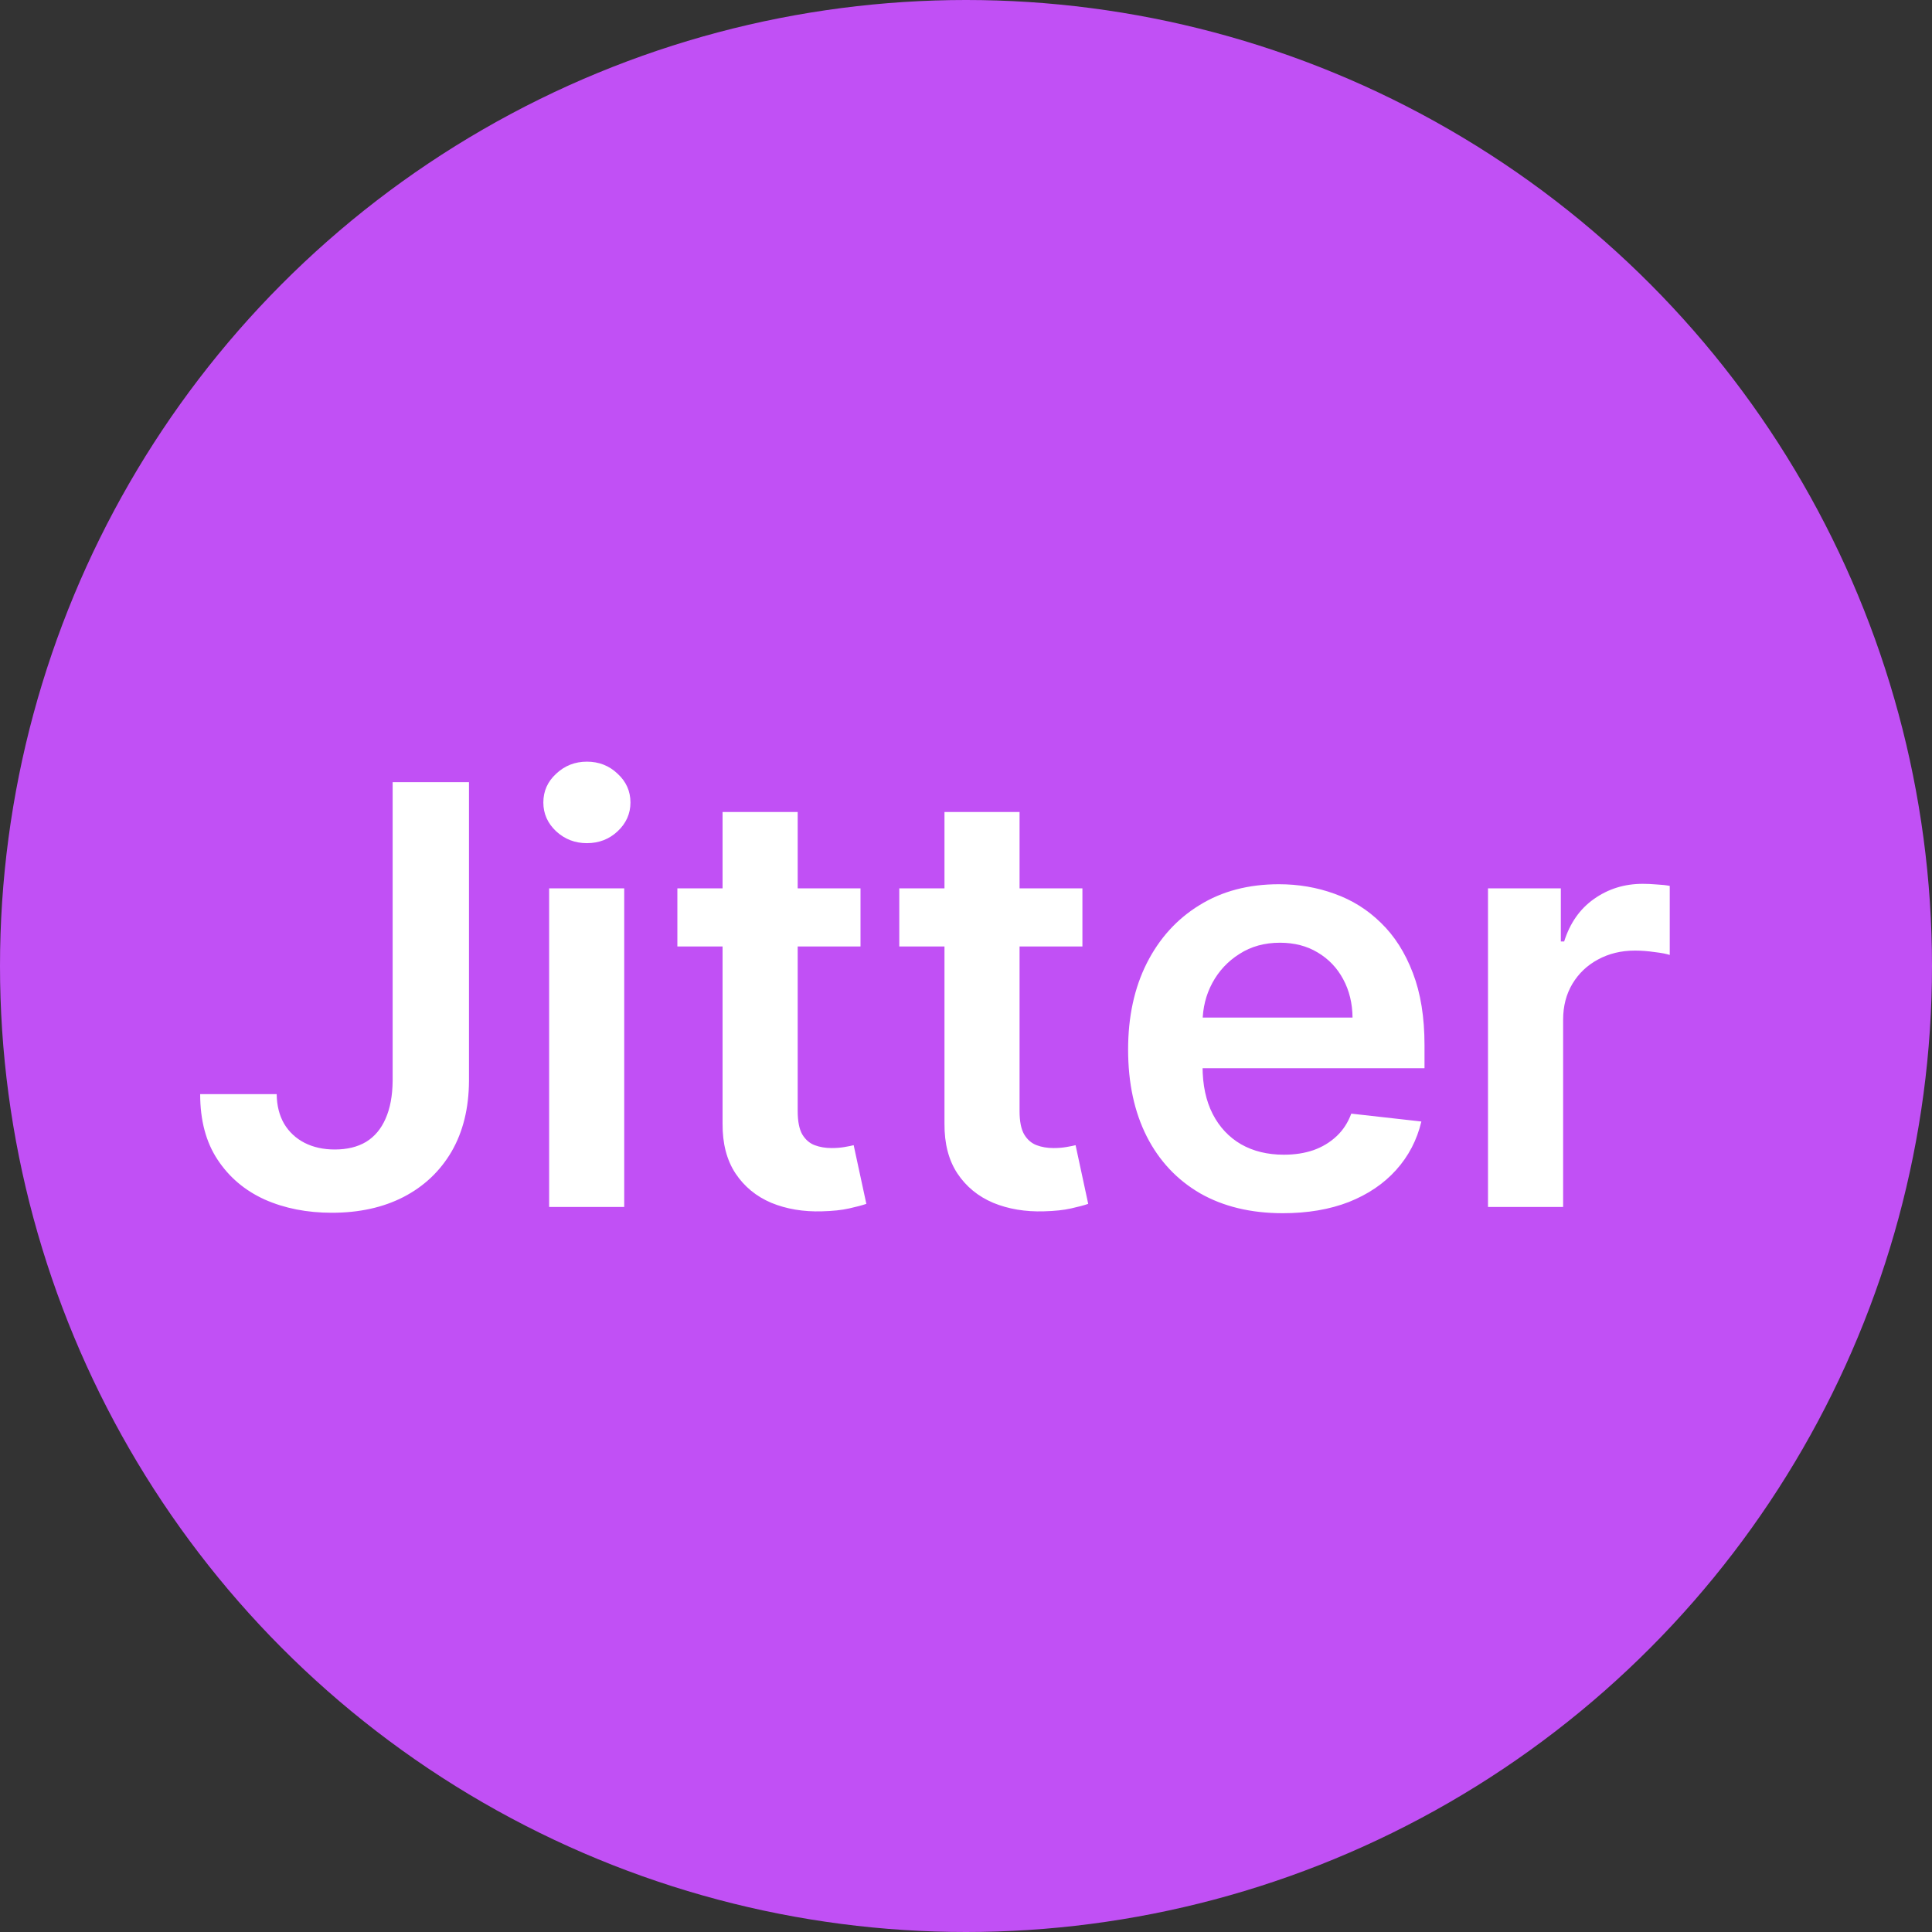
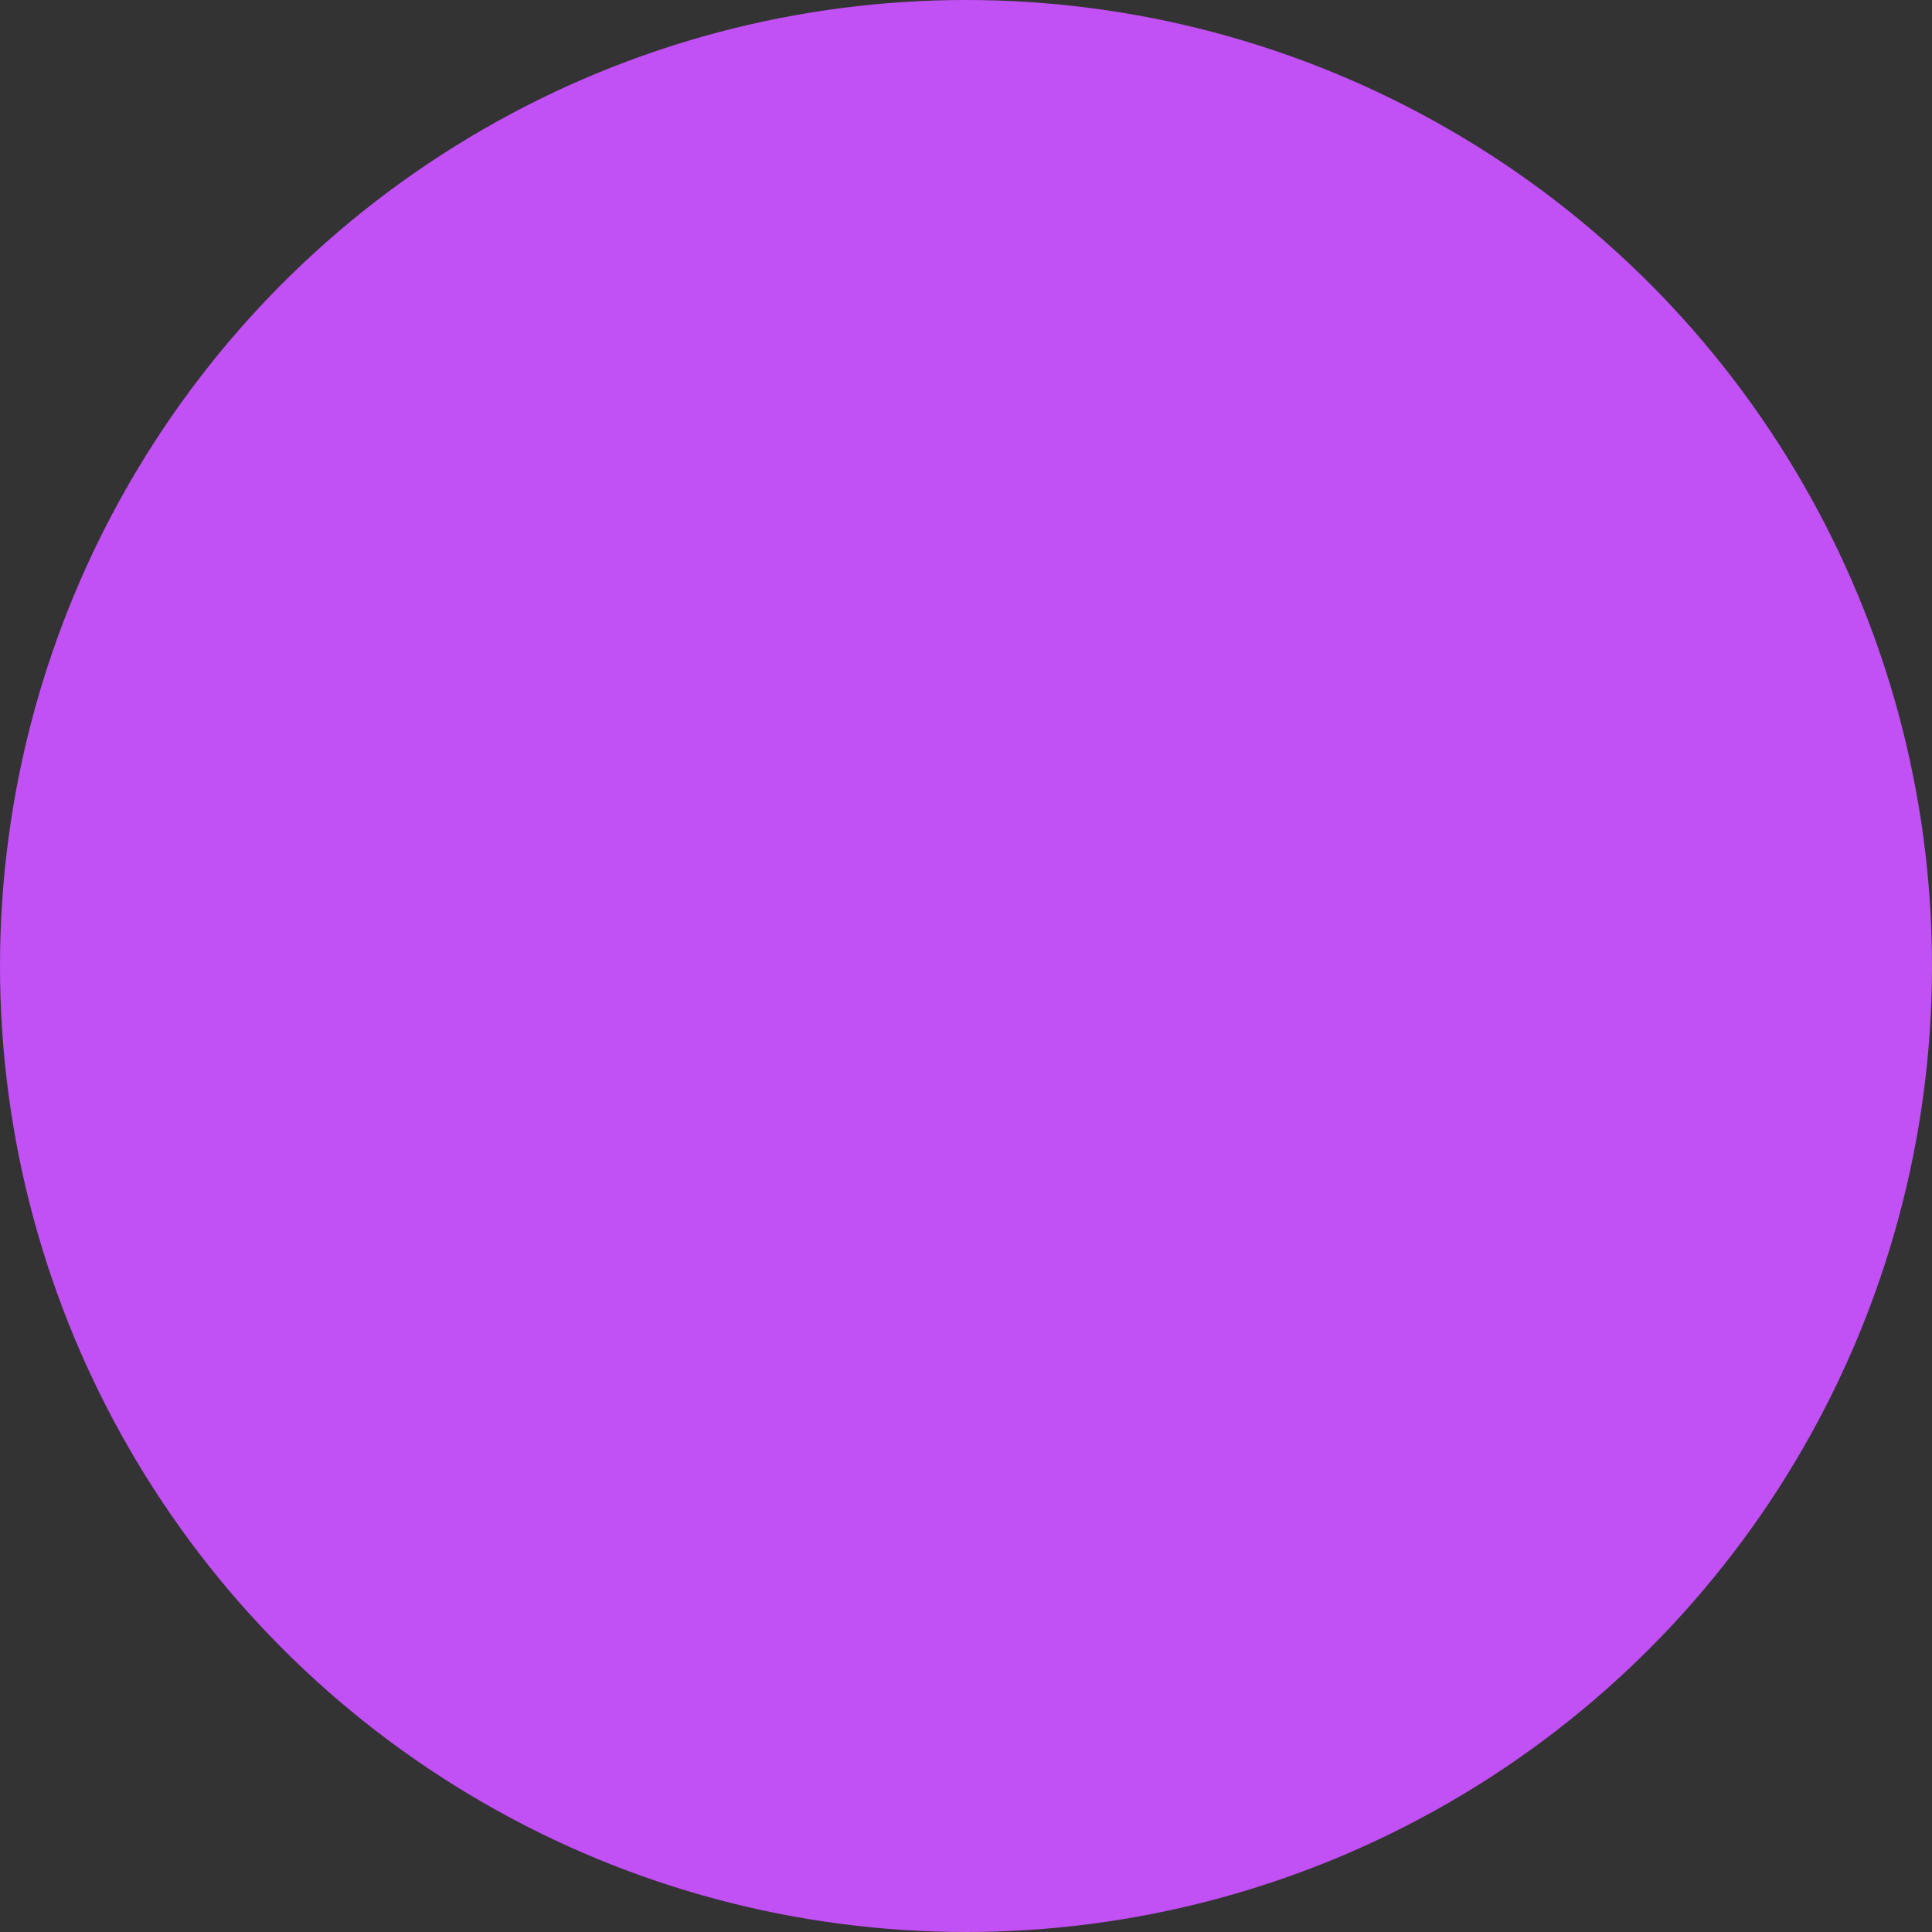
<svg xmlns="http://www.w3.org/2000/svg" width="43" height="43" viewBox="0 0 43 43" fill="none">
  <rect x="0" y="0" width="43" height="43" fill="#333333" stroke="none" />
  <circle cx="21.5" cy="21.5" r="21.5" fill="#C150F5" />
-   <path d="M8.739 17.409H10.438V24.056C10.435 24.666 10.305 25.191 10.05 25.631C9.794 26.068 9.437 26.405 8.979 26.642C8.523 26.876 7.992 26.992 7.386 26.992C6.832 26.992 6.334 26.894 5.89 26.697C5.45 26.497 5.101 26.202 4.843 25.811C4.584 25.42 4.455 24.934 4.455 24.352H6.158C6.161 24.607 6.217 24.827 6.324 25.012C6.435 25.197 6.588 25.338 6.781 25.437C6.975 25.535 7.198 25.584 7.451 25.584C7.725 25.584 7.957 25.528 8.148 25.414C8.339 25.297 8.483 25.124 8.582 24.897C8.683 24.669 8.736 24.389 8.739 24.056V17.409ZM12.222 26.863V19.772H13.893V26.863H12.222ZM13.062 18.766C12.797 18.766 12.57 18.678 12.379 18.503C12.188 18.324 12.093 18.11 12.093 17.861C12.093 17.609 12.188 17.395 12.379 17.22C12.57 17.041 12.797 16.952 13.062 16.952C13.33 16.952 13.558 17.041 13.745 17.22C13.936 17.395 14.032 17.609 14.032 17.861C14.032 18.11 13.936 18.324 13.745 18.503C13.558 18.678 13.33 18.766 13.062 18.766ZM19.152 19.772V21.065H15.076V19.772H19.152ZM16.082 18.073H17.754V24.73C17.754 24.955 17.788 25.128 17.855 25.247C17.926 25.364 18.018 25.445 18.132 25.488C18.246 25.531 18.372 25.552 18.511 25.552C18.615 25.552 18.711 25.544 18.797 25.529C18.886 25.514 18.954 25.5 19 25.488L19.282 26.794C19.192 26.825 19.065 26.859 18.898 26.896C18.735 26.933 18.535 26.954 18.298 26.96C17.88 26.973 17.503 26.909 17.167 26.771C16.832 26.629 16.566 26.411 16.369 26.115C16.175 25.82 16.079 25.451 16.082 25.008V18.073ZM24.091 19.772V21.065H20.015V19.772H24.091ZM21.021 18.073H22.692V24.73C22.692 24.955 22.726 25.128 22.794 25.247C22.864 25.364 22.957 25.445 23.071 25.488C23.184 25.531 23.311 25.552 23.449 25.552C23.554 25.552 23.649 25.544 23.735 25.529C23.825 25.514 23.892 25.5 23.939 25.488L24.22 26.794C24.131 26.825 24.003 26.859 23.837 26.896C23.674 26.933 23.474 26.954 23.237 26.96C22.818 26.973 22.441 26.909 22.106 26.771C21.77 26.629 21.504 26.411 21.307 26.115C21.113 25.82 21.018 25.451 21.021 25.008V18.073ZM28.552 27.002C27.841 27.002 27.227 26.854 26.71 26.559C26.196 26.26 25.8 25.838 25.523 25.294C25.246 24.746 25.108 24.101 25.108 23.359C25.108 22.63 25.246 21.99 25.523 21.439C25.803 20.885 26.194 20.454 26.696 20.146C27.197 19.835 27.787 19.68 28.464 19.68C28.901 19.68 29.313 19.751 29.701 19.892C30.092 20.031 30.437 20.246 30.735 20.539C31.037 20.831 31.274 21.203 31.446 21.656C31.619 22.105 31.705 22.641 31.705 23.262V23.775H25.892V22.648H30.103C30.1 22.328 30.03 22.044 29.895 21.794C29.76 21.542 29.57 21.343 29.327 21.199C29.087 21.054 28.807 20.982 28.487 20.982C28.145 20.982 27.845 21.065 27.587 21.231C27.328 21.394 27.127 21.61 26.982 21.878C26.84 22.142 26.768 22.433 26.765 22.75V23.733C26.765 24.146 26.84 24.5 26.991 24.795C27.142 25.087 27.353 25.312 27.624 25.469C27.895 25.623 28.212 25.7 28.575 25.7C28.818 25.7 29.038 25.666 29.235 25.598C29.432 25.528 29.603 25.424 29.747 25.289C29.892 25.154 30.001 24.986 30.075 24.786L31.635 24.961C31.537 25.374 31.349 25.734 31.072 26.041C30.798 26.346 30.447 26.583 30.02 26.753C29.592 26.919 29.102 27.002 28.552 27.002ZM33.118 26.863V19.772H34.739V20.954H34.813C34.942 20.545 35.163 20.229 35.477 20.008C35.794 19.783 36.156 19.671 36.562 19.671C36.655 19.671 36.758 19.675 36.872 19.685C36.989 19.691 37.086 19.702 37.163 19.717V21.254C37.092 21.23 36.979 21.208 36.825 21.19C36.675 21.168 36.529 21.157 36.387 21.157C36.082 21.157 35.808 21.224 35.565 21.356C35.325 21.485 35.136 21.665 34.997 21.896C34.859 22.127 34.79 22.393 34.79 22.695V26.863H33.118Z" fill="white" />
</svg>